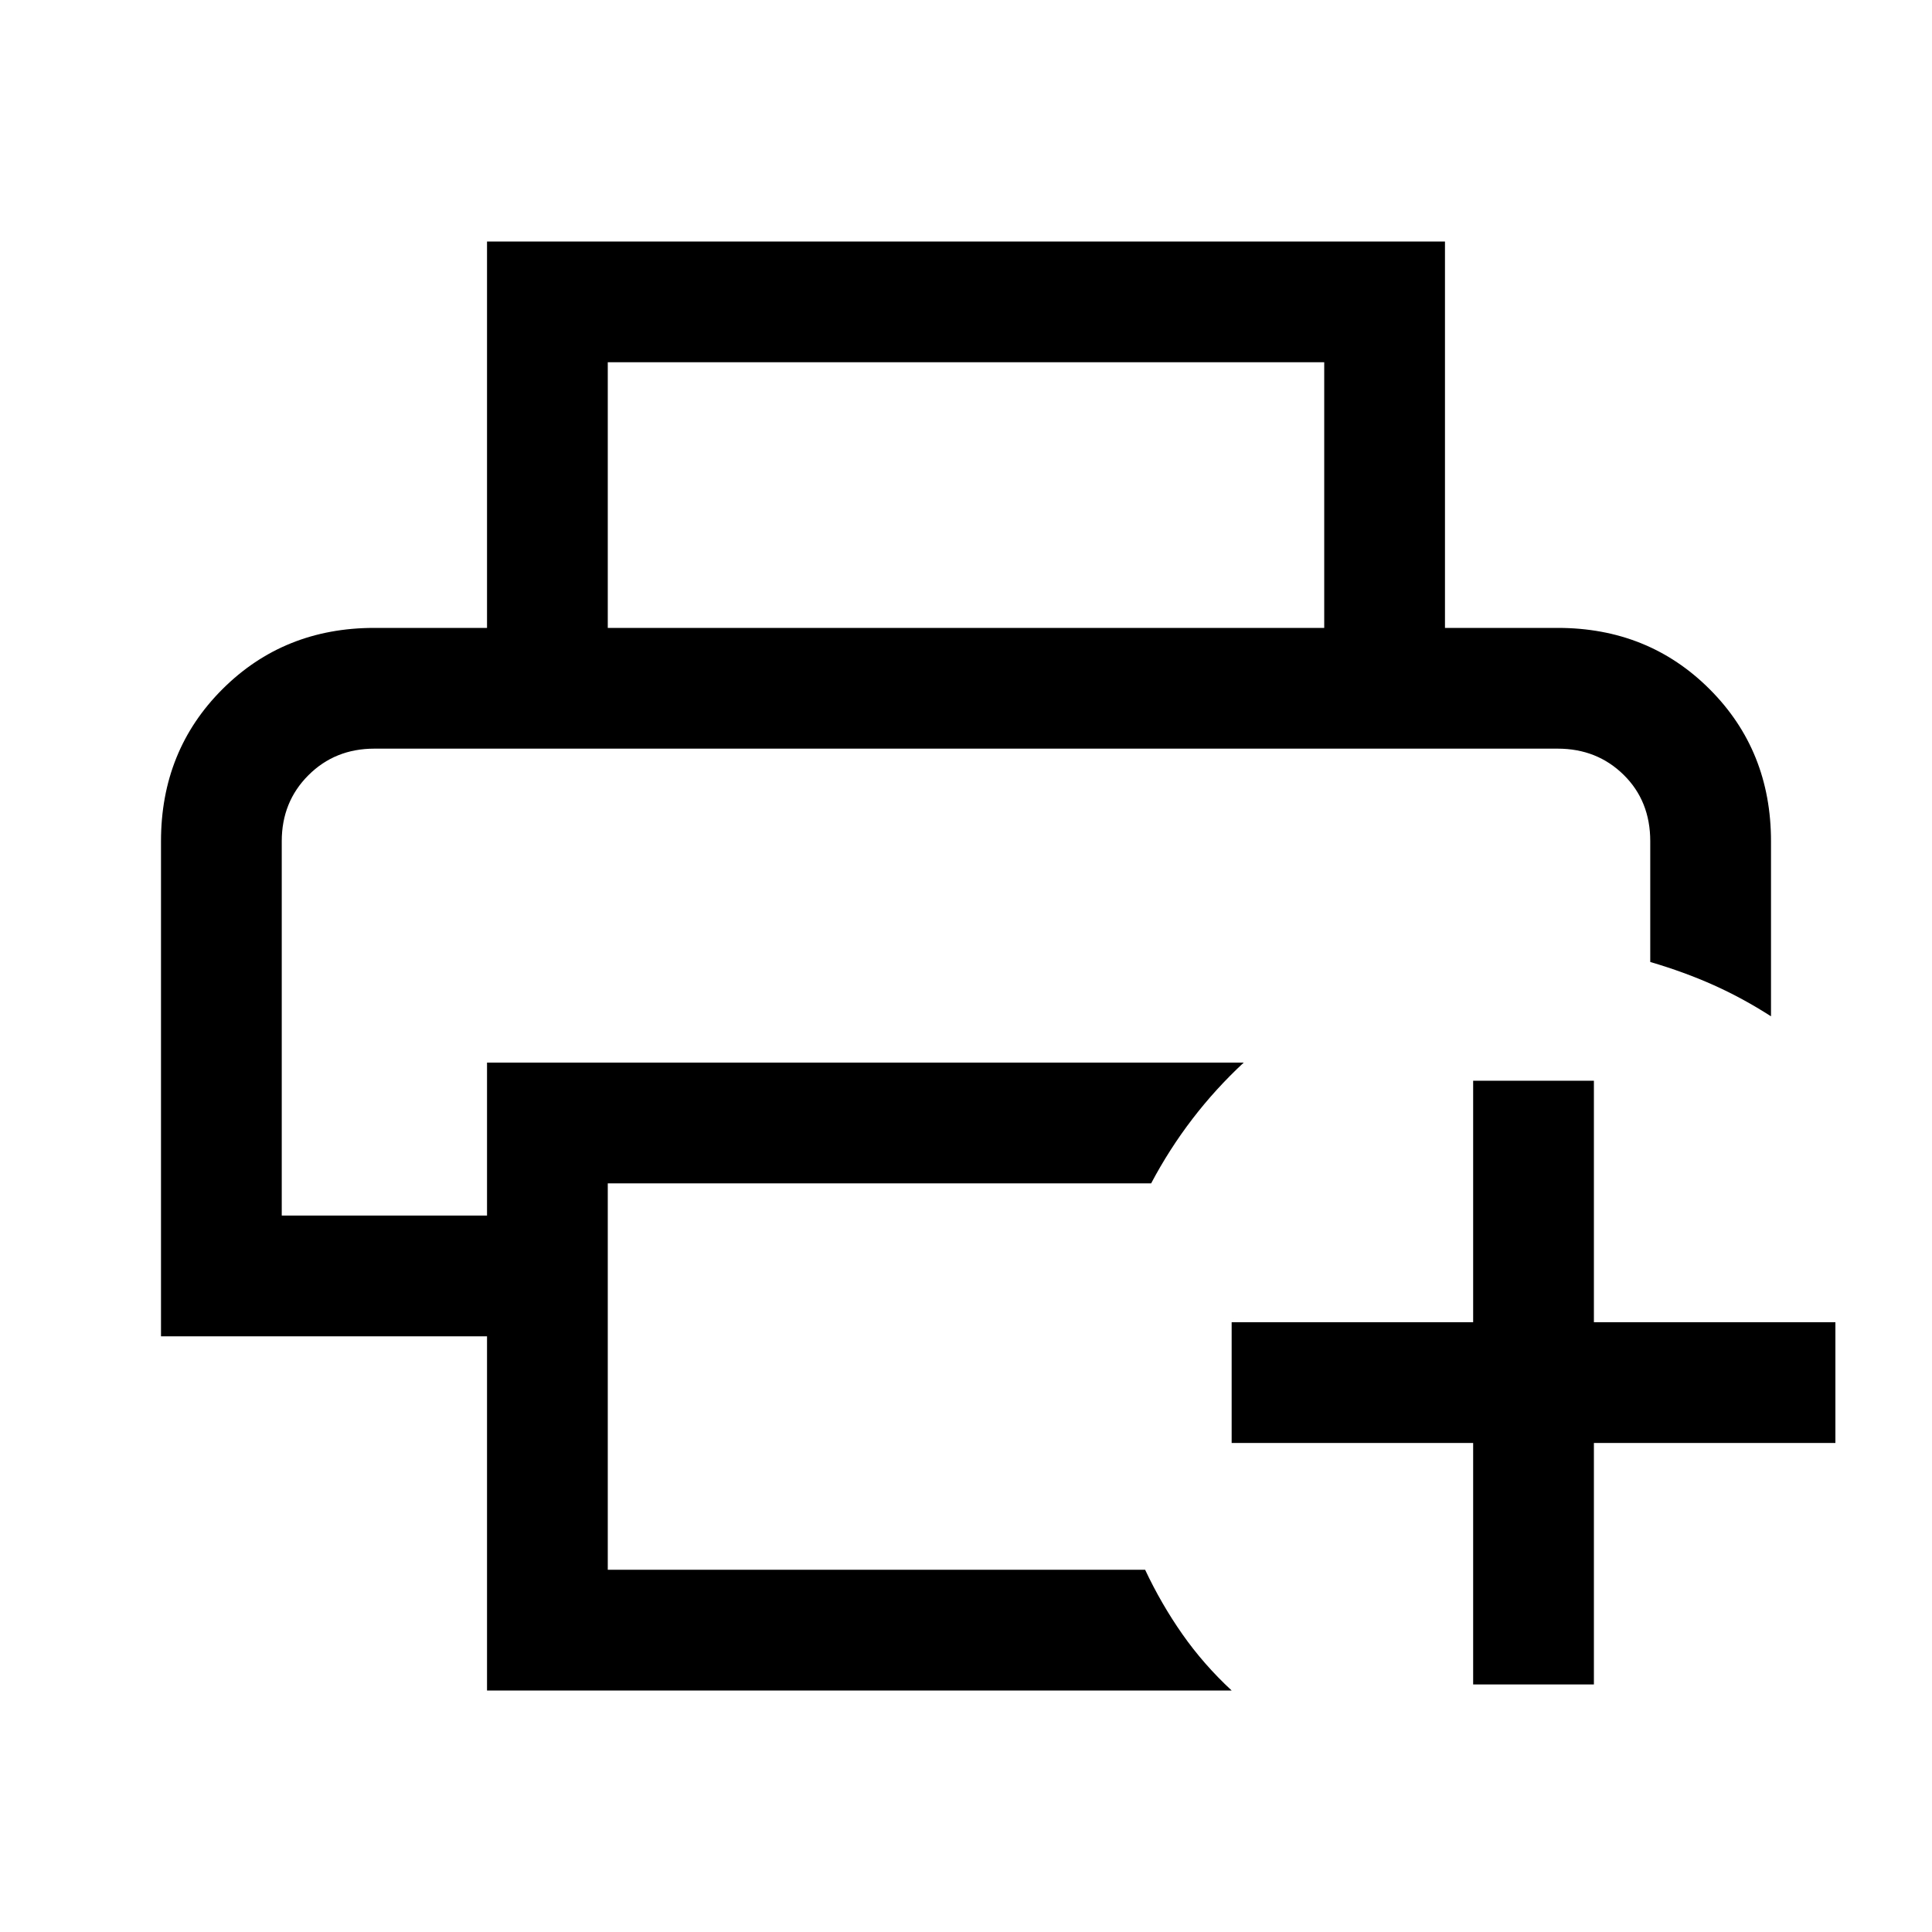
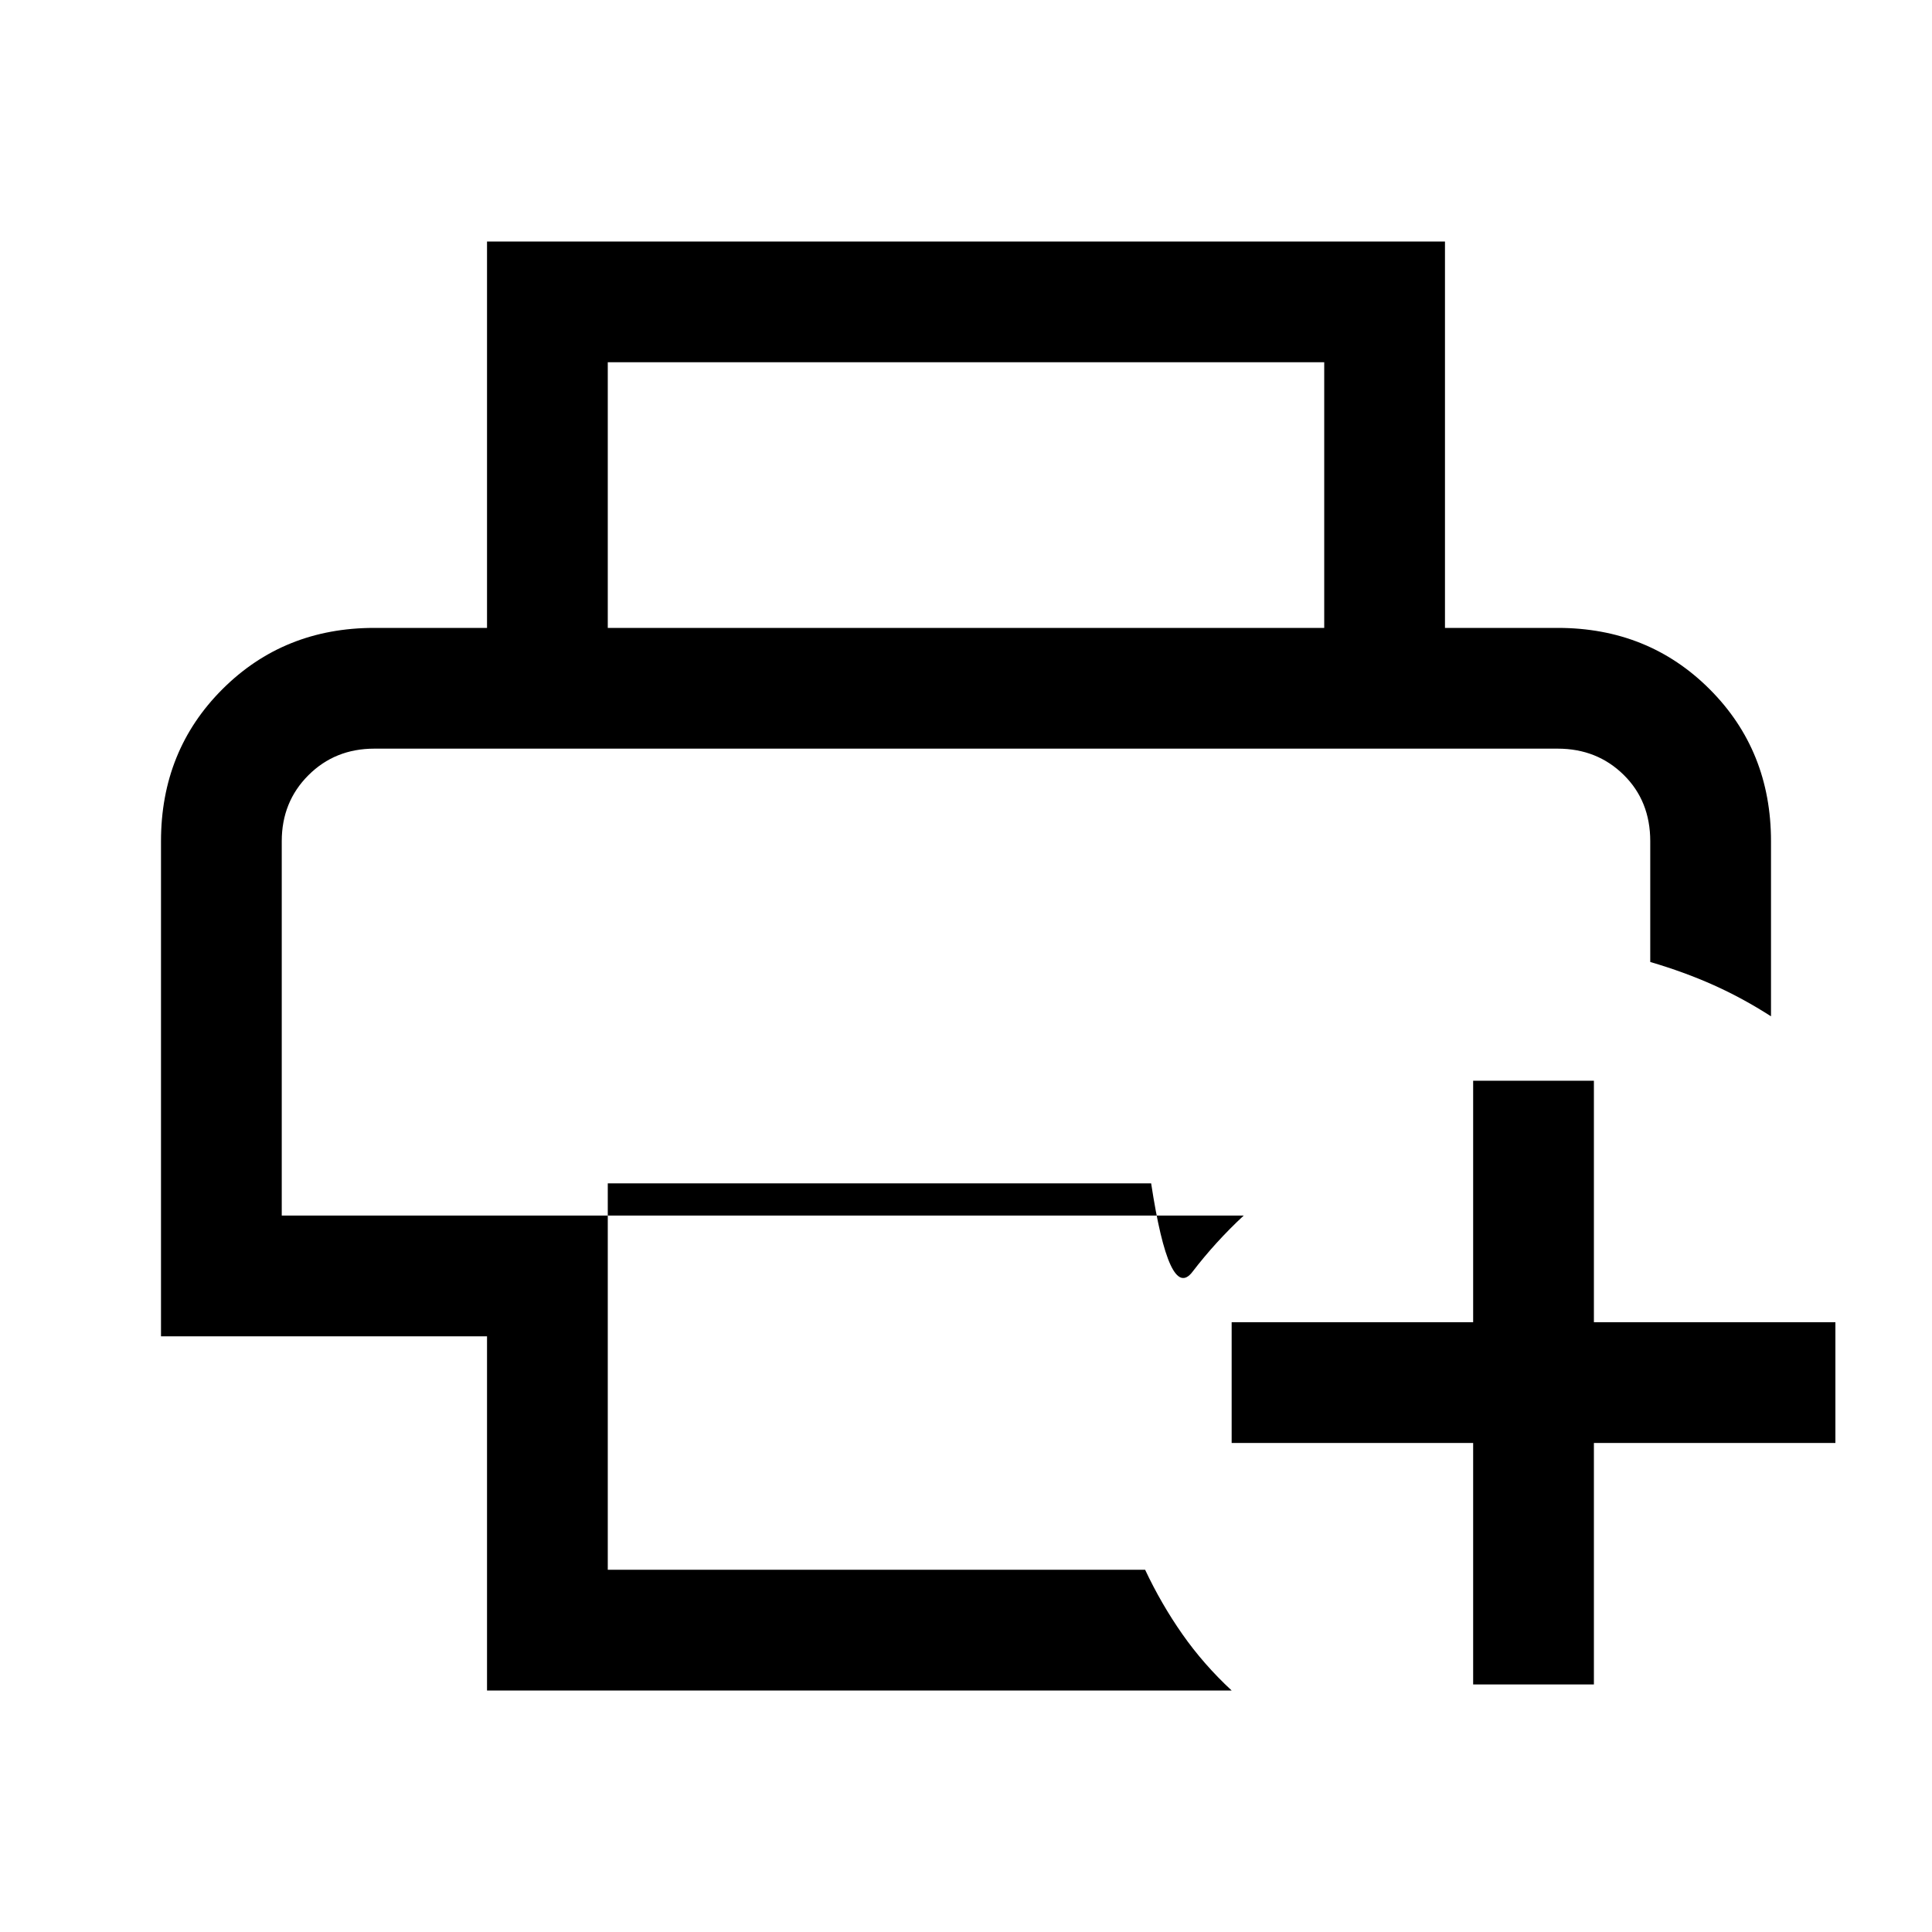
<svg xmlns="http://www.w3.org/2000/svg" width="48" height="48" viewBox="0 -960 960 960">
-   <path d="M732-123v-120H612v-60h120v-120h60v120h120v60H792v120h-60ZM140-588h680-680Zm102 468v-176H80v-246q0-45.05 30.5-75.525Q141-648 186-648h588q45.05 0 75.525 30.475Q880-587.05 880-542v87q-14-9-28.5-15.5T820-482v-60q0-20-13.225-33T774-588H186q-19.55 0-32.775 13.225Q140-561.55 140-542v186h102v-76h376q-14 13-25.5 28T572-372H302v192h267q8 17 18.5 32t24.5 28H242Zm416-528v-132H302v132h-60v-192h476v192h-60Z" />
+   <path d="M732-123v-120H612v-60h120v-120h60v120h120v60H792v120h-60ZM140-588h680-680Zm102 468v-176H80v-246q0-45.05 30.5-75.525Q141-648 186-648h588q45.05 0 75.525 30.475Q880-587.05 880-542v87q-14-9-28.5-15.5T820-482v-60q0-20-13.225-33T774-588H186q-19.55 0-32.775 13.225Q140-561.55 140-542v186h102h376q-14 13-25.5 28T572-372H302v192h267q8 17 18.5 32t24.5 28H242Zm416-528v-132H302v132h-60v-192h476v192h-60Z" />
</svg>